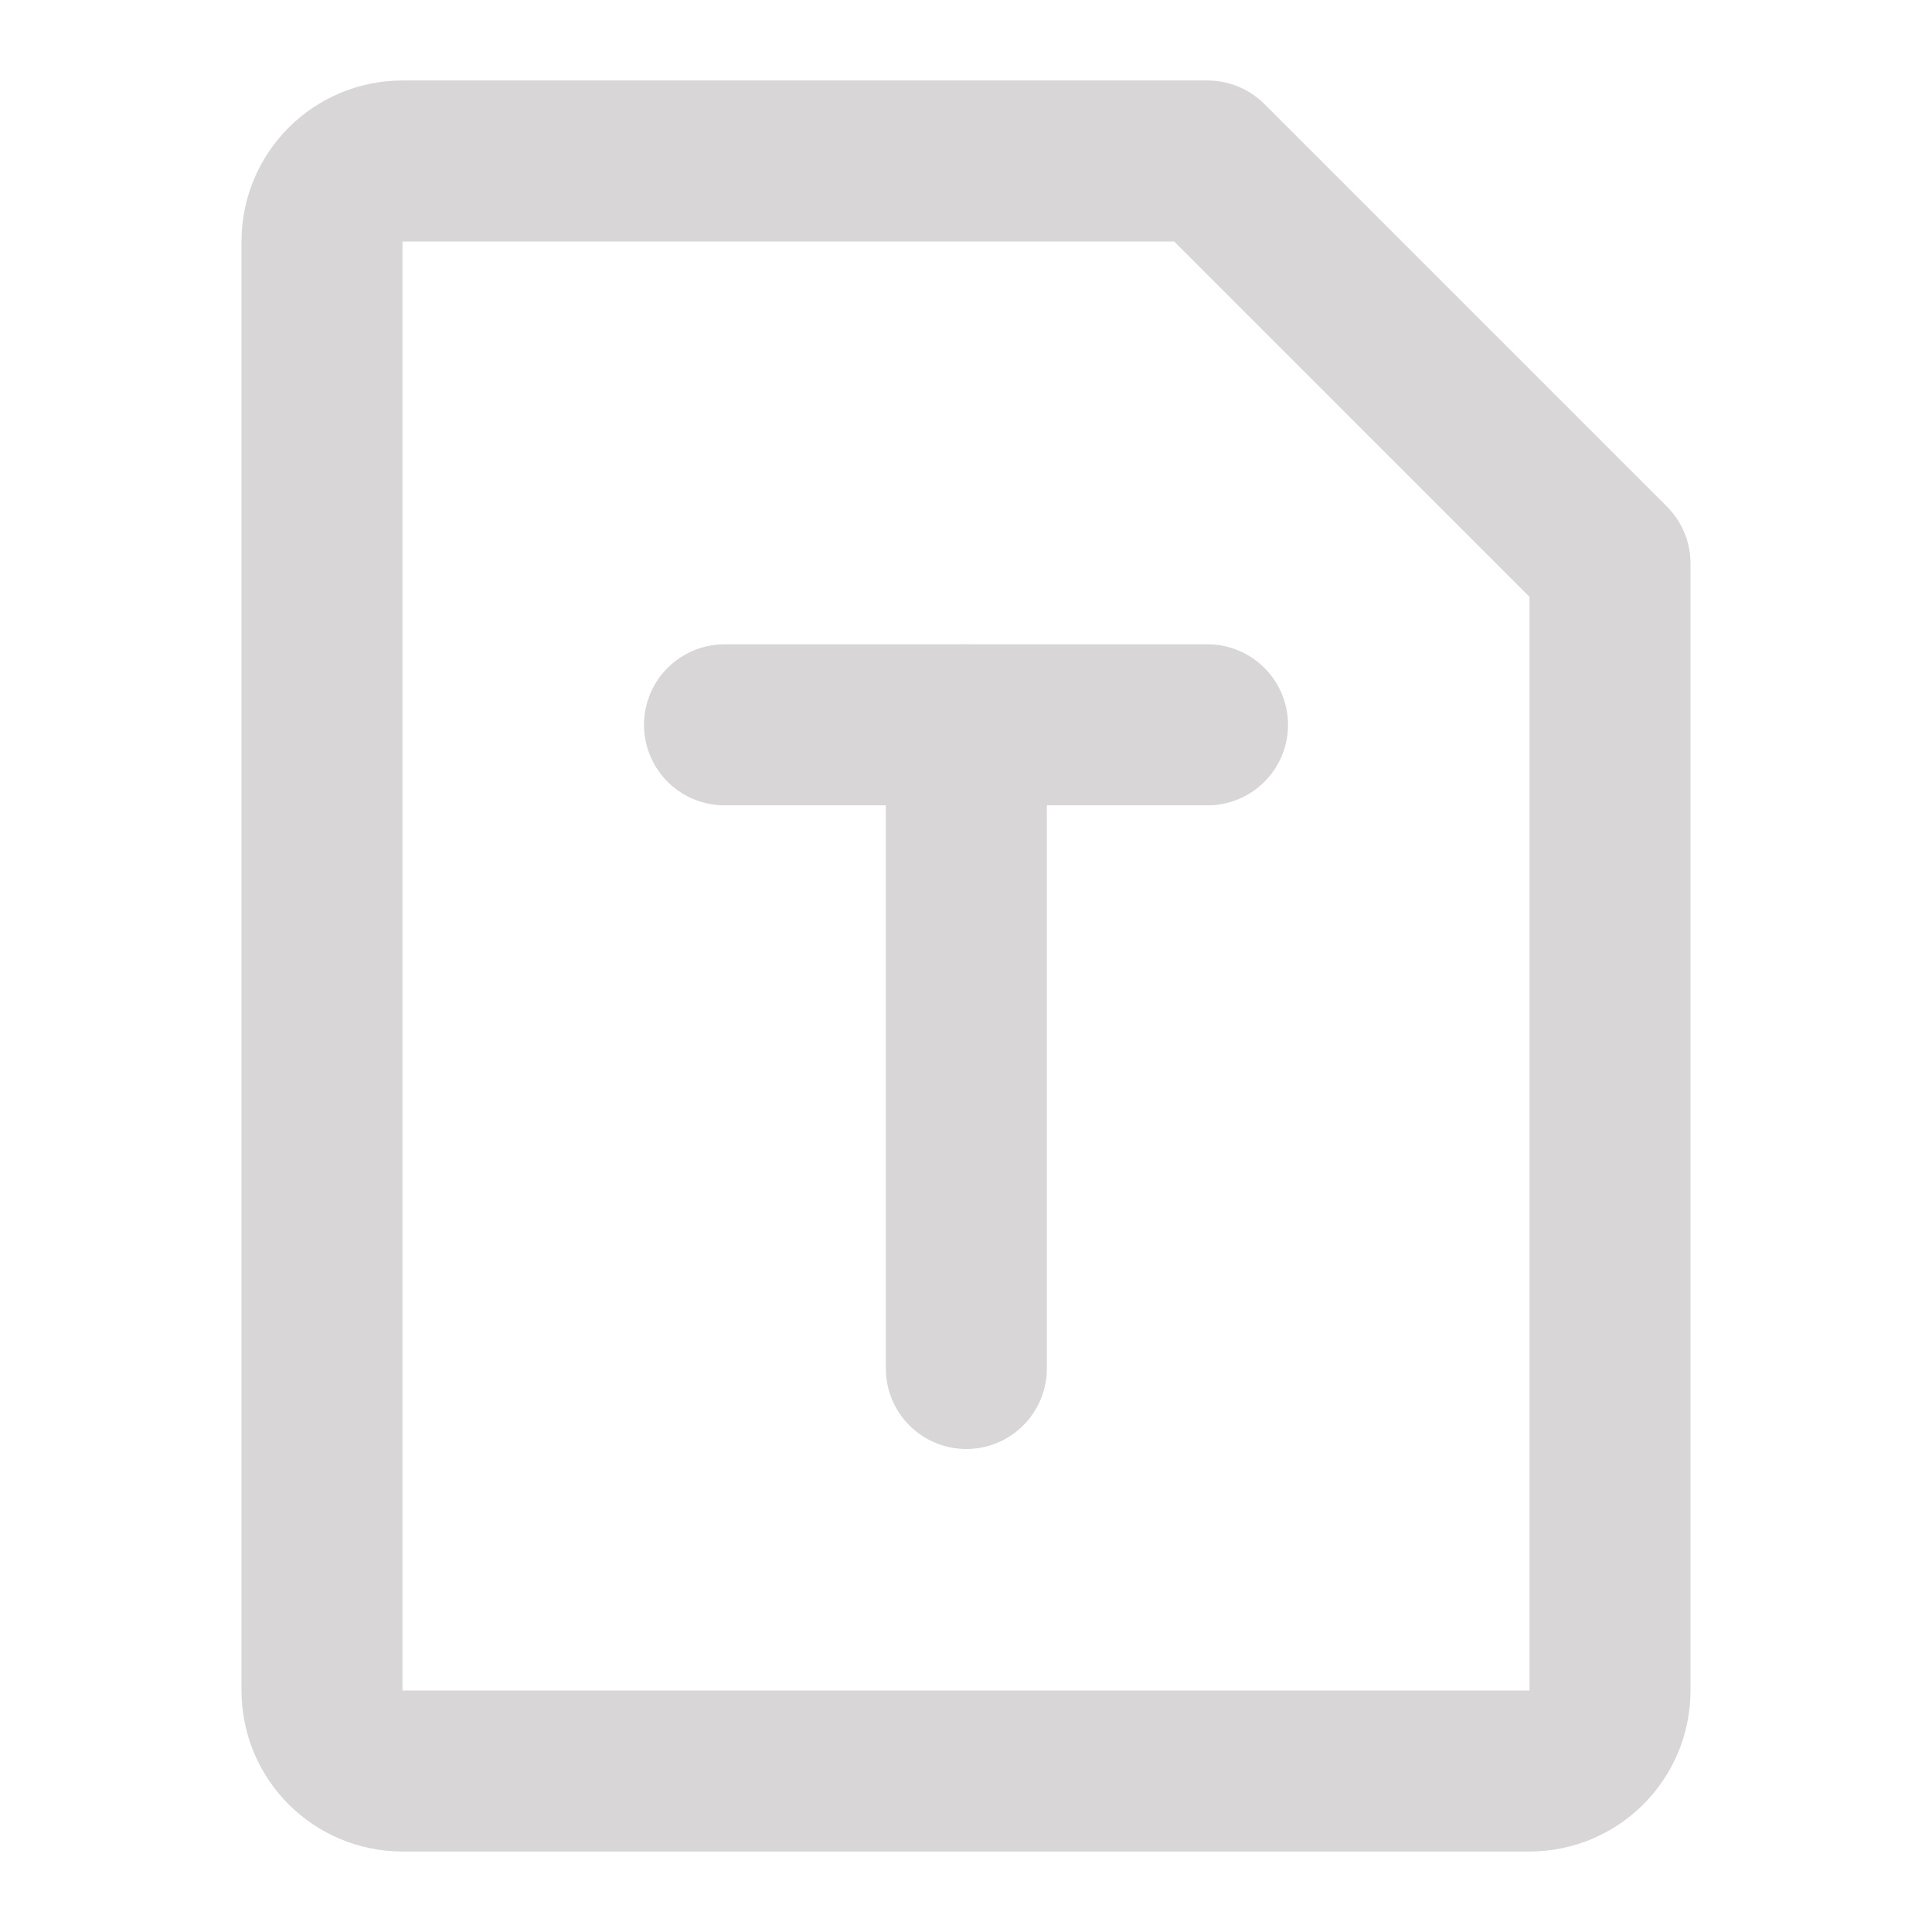
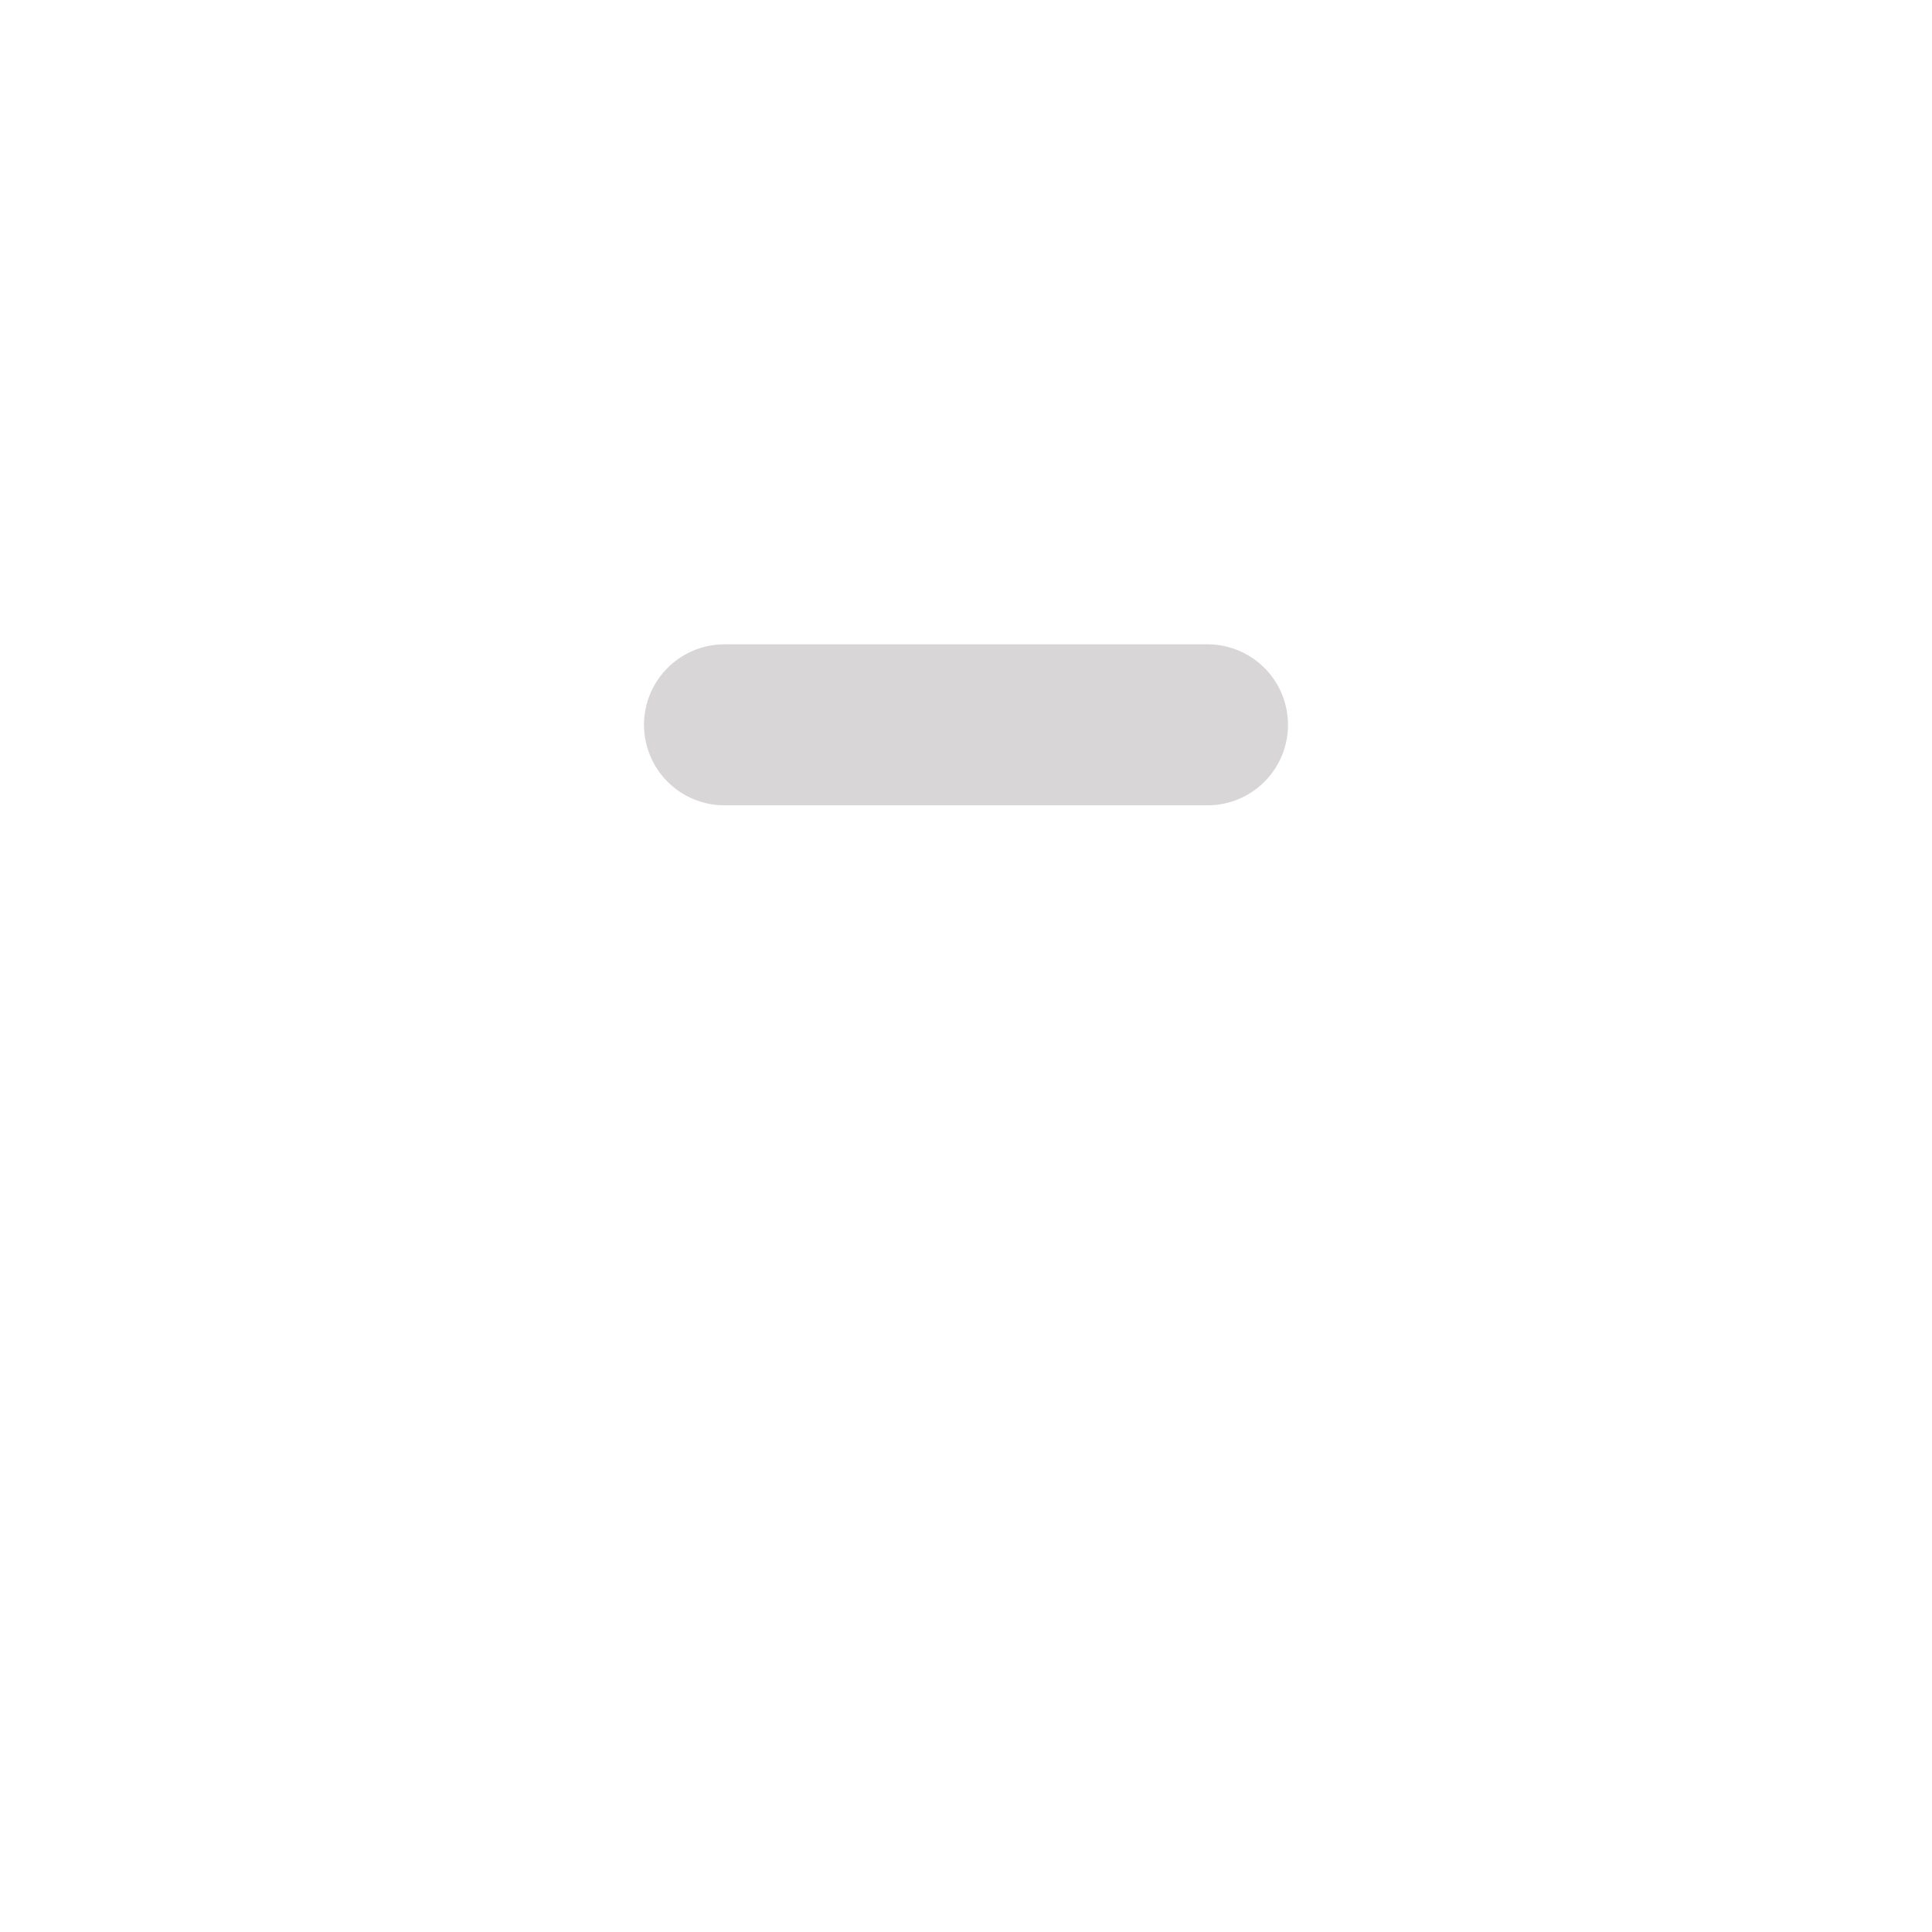
<svg xmlns="http://www.w3.org/2000/svg" width="20" height="20" viewBox="0 0 48 48" fill="none">
-   <path d="M10 4H30L40 14V42C40 43.105 39.105 44 38 44H10C8.895 44 8 43.105 8 42V6C8 4.895 8.895 4 10 4Z" fill="none" stroke="#d8d6d6" stroke-width="4" stroke-linejoin="round" />
  <path d="M18 18.008H30" stroke="#d8d6d6" stroke-width="4" stroke-linecap="round" />
-   <path d="M24.008 18.008V34" stroke="#d8d6d6" stroke-width="4" stroke-linecap="round" />
</svg>